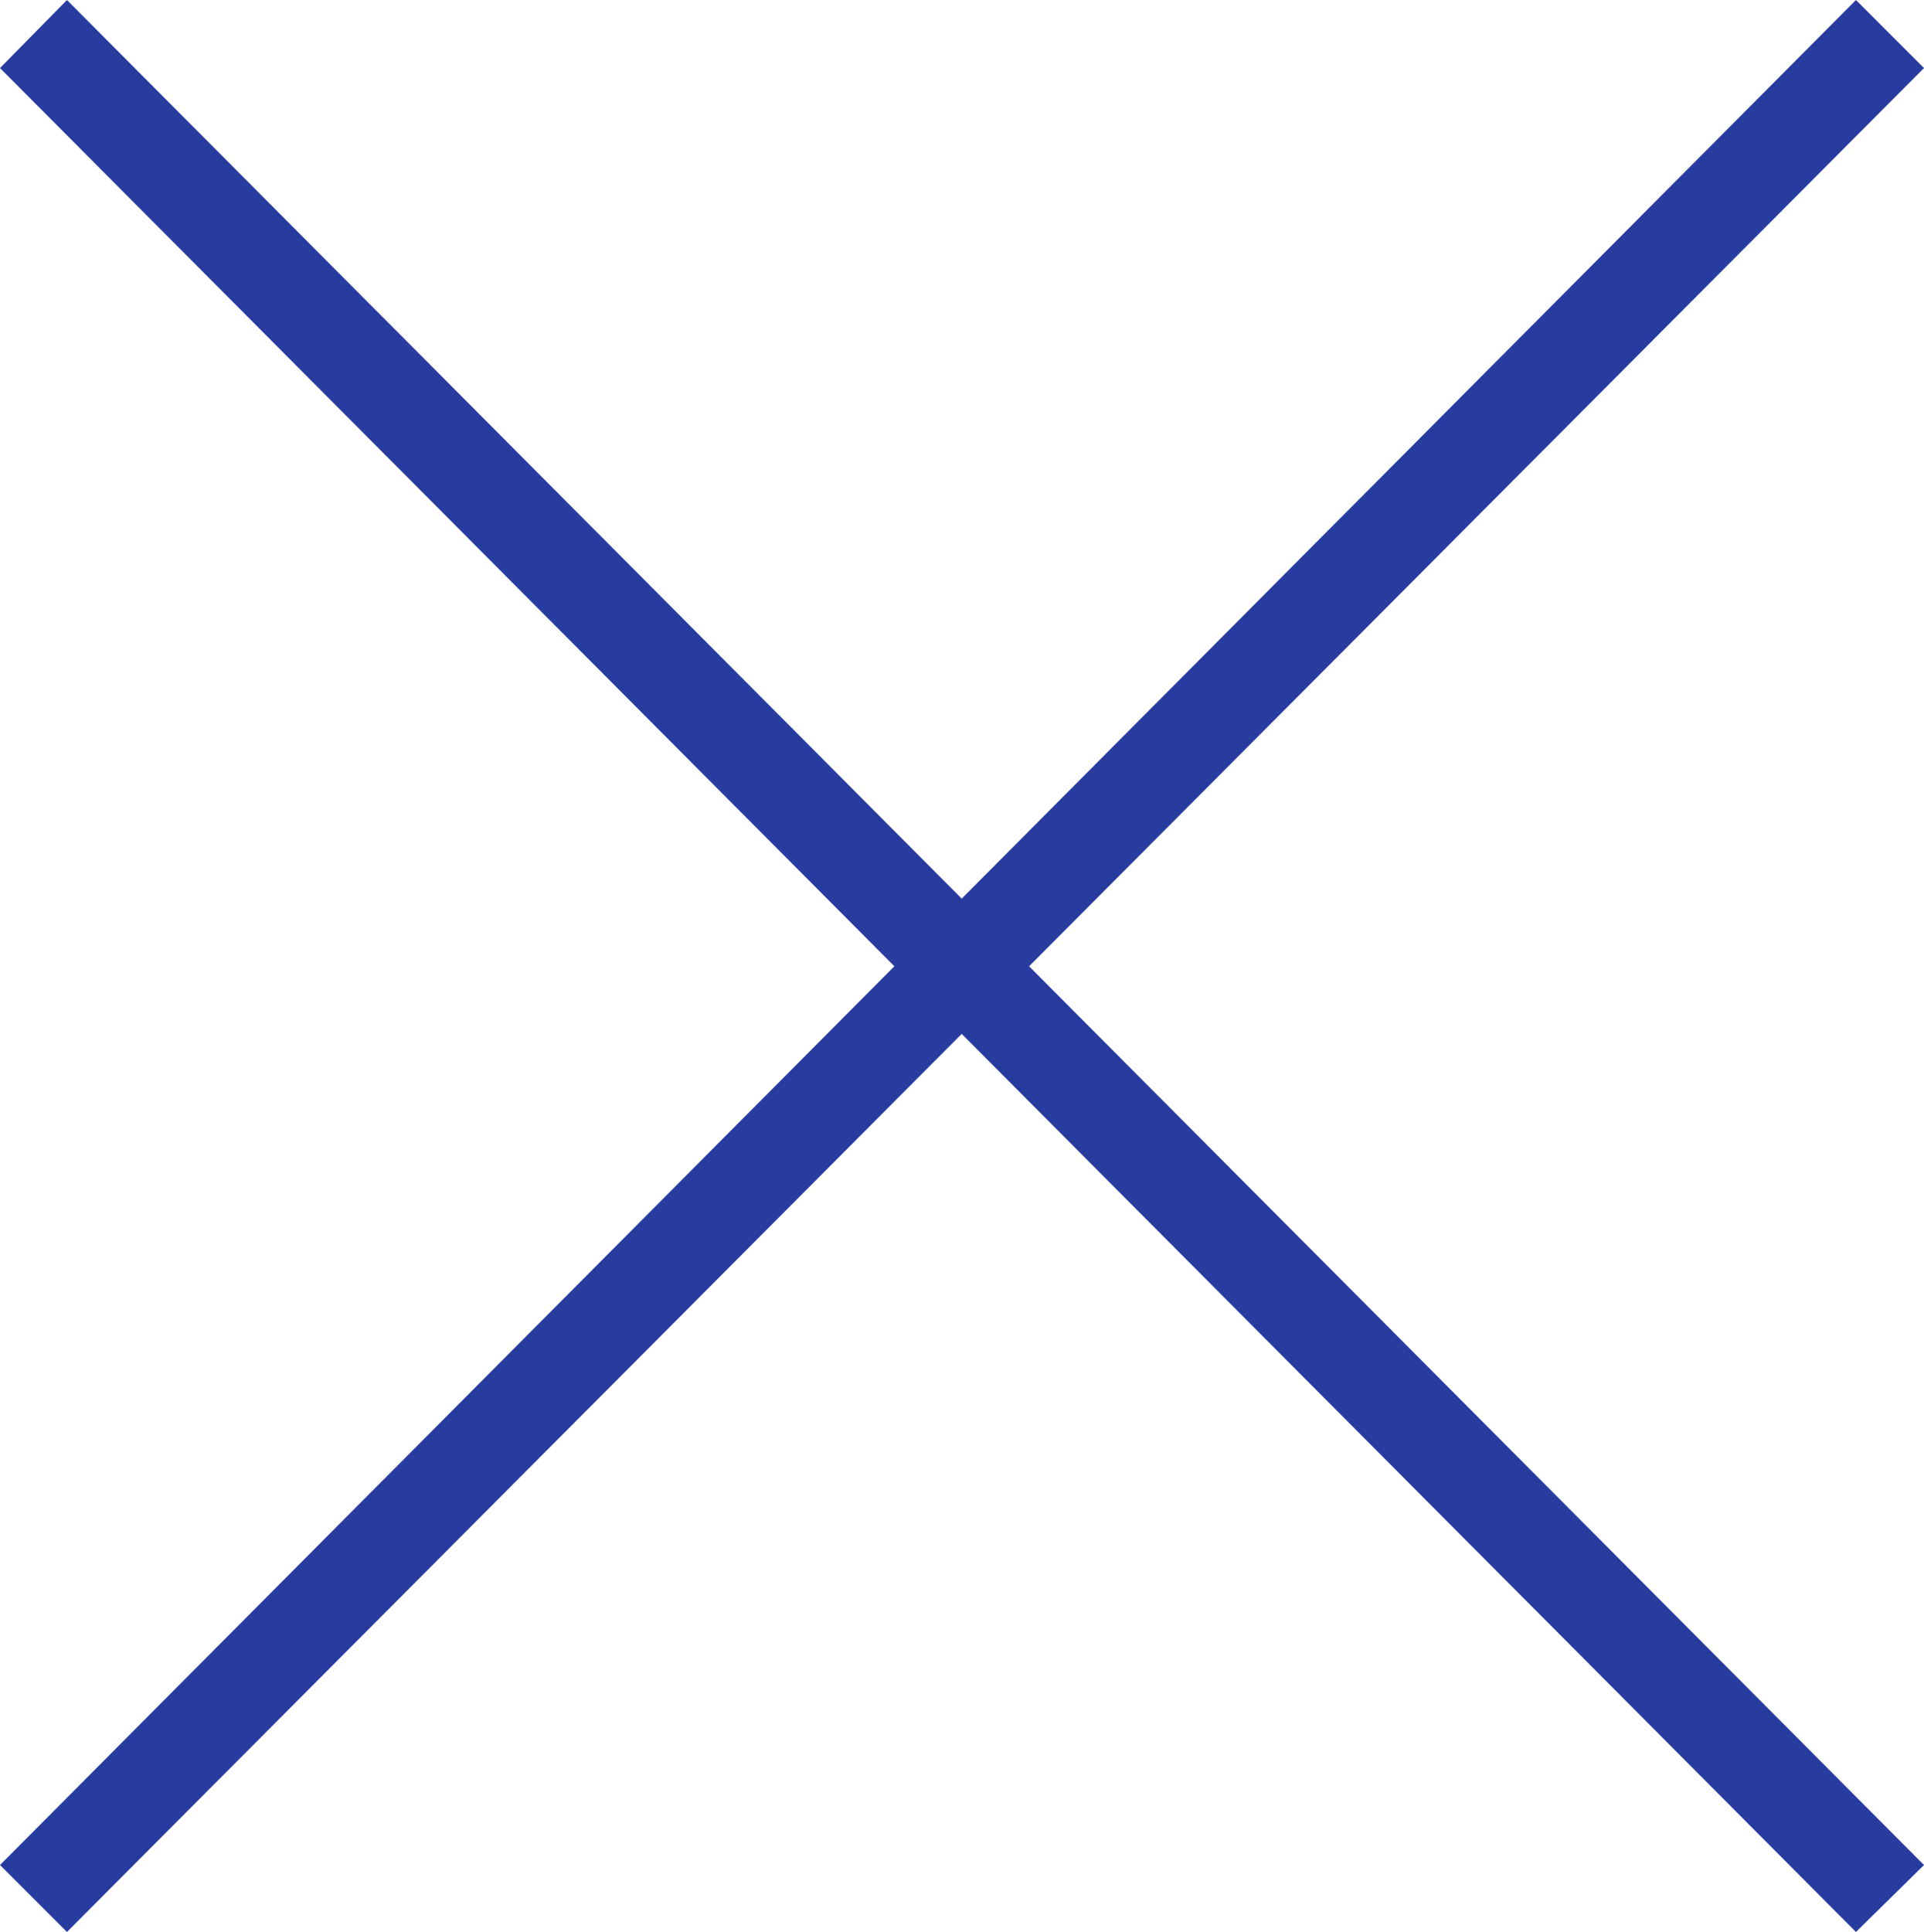
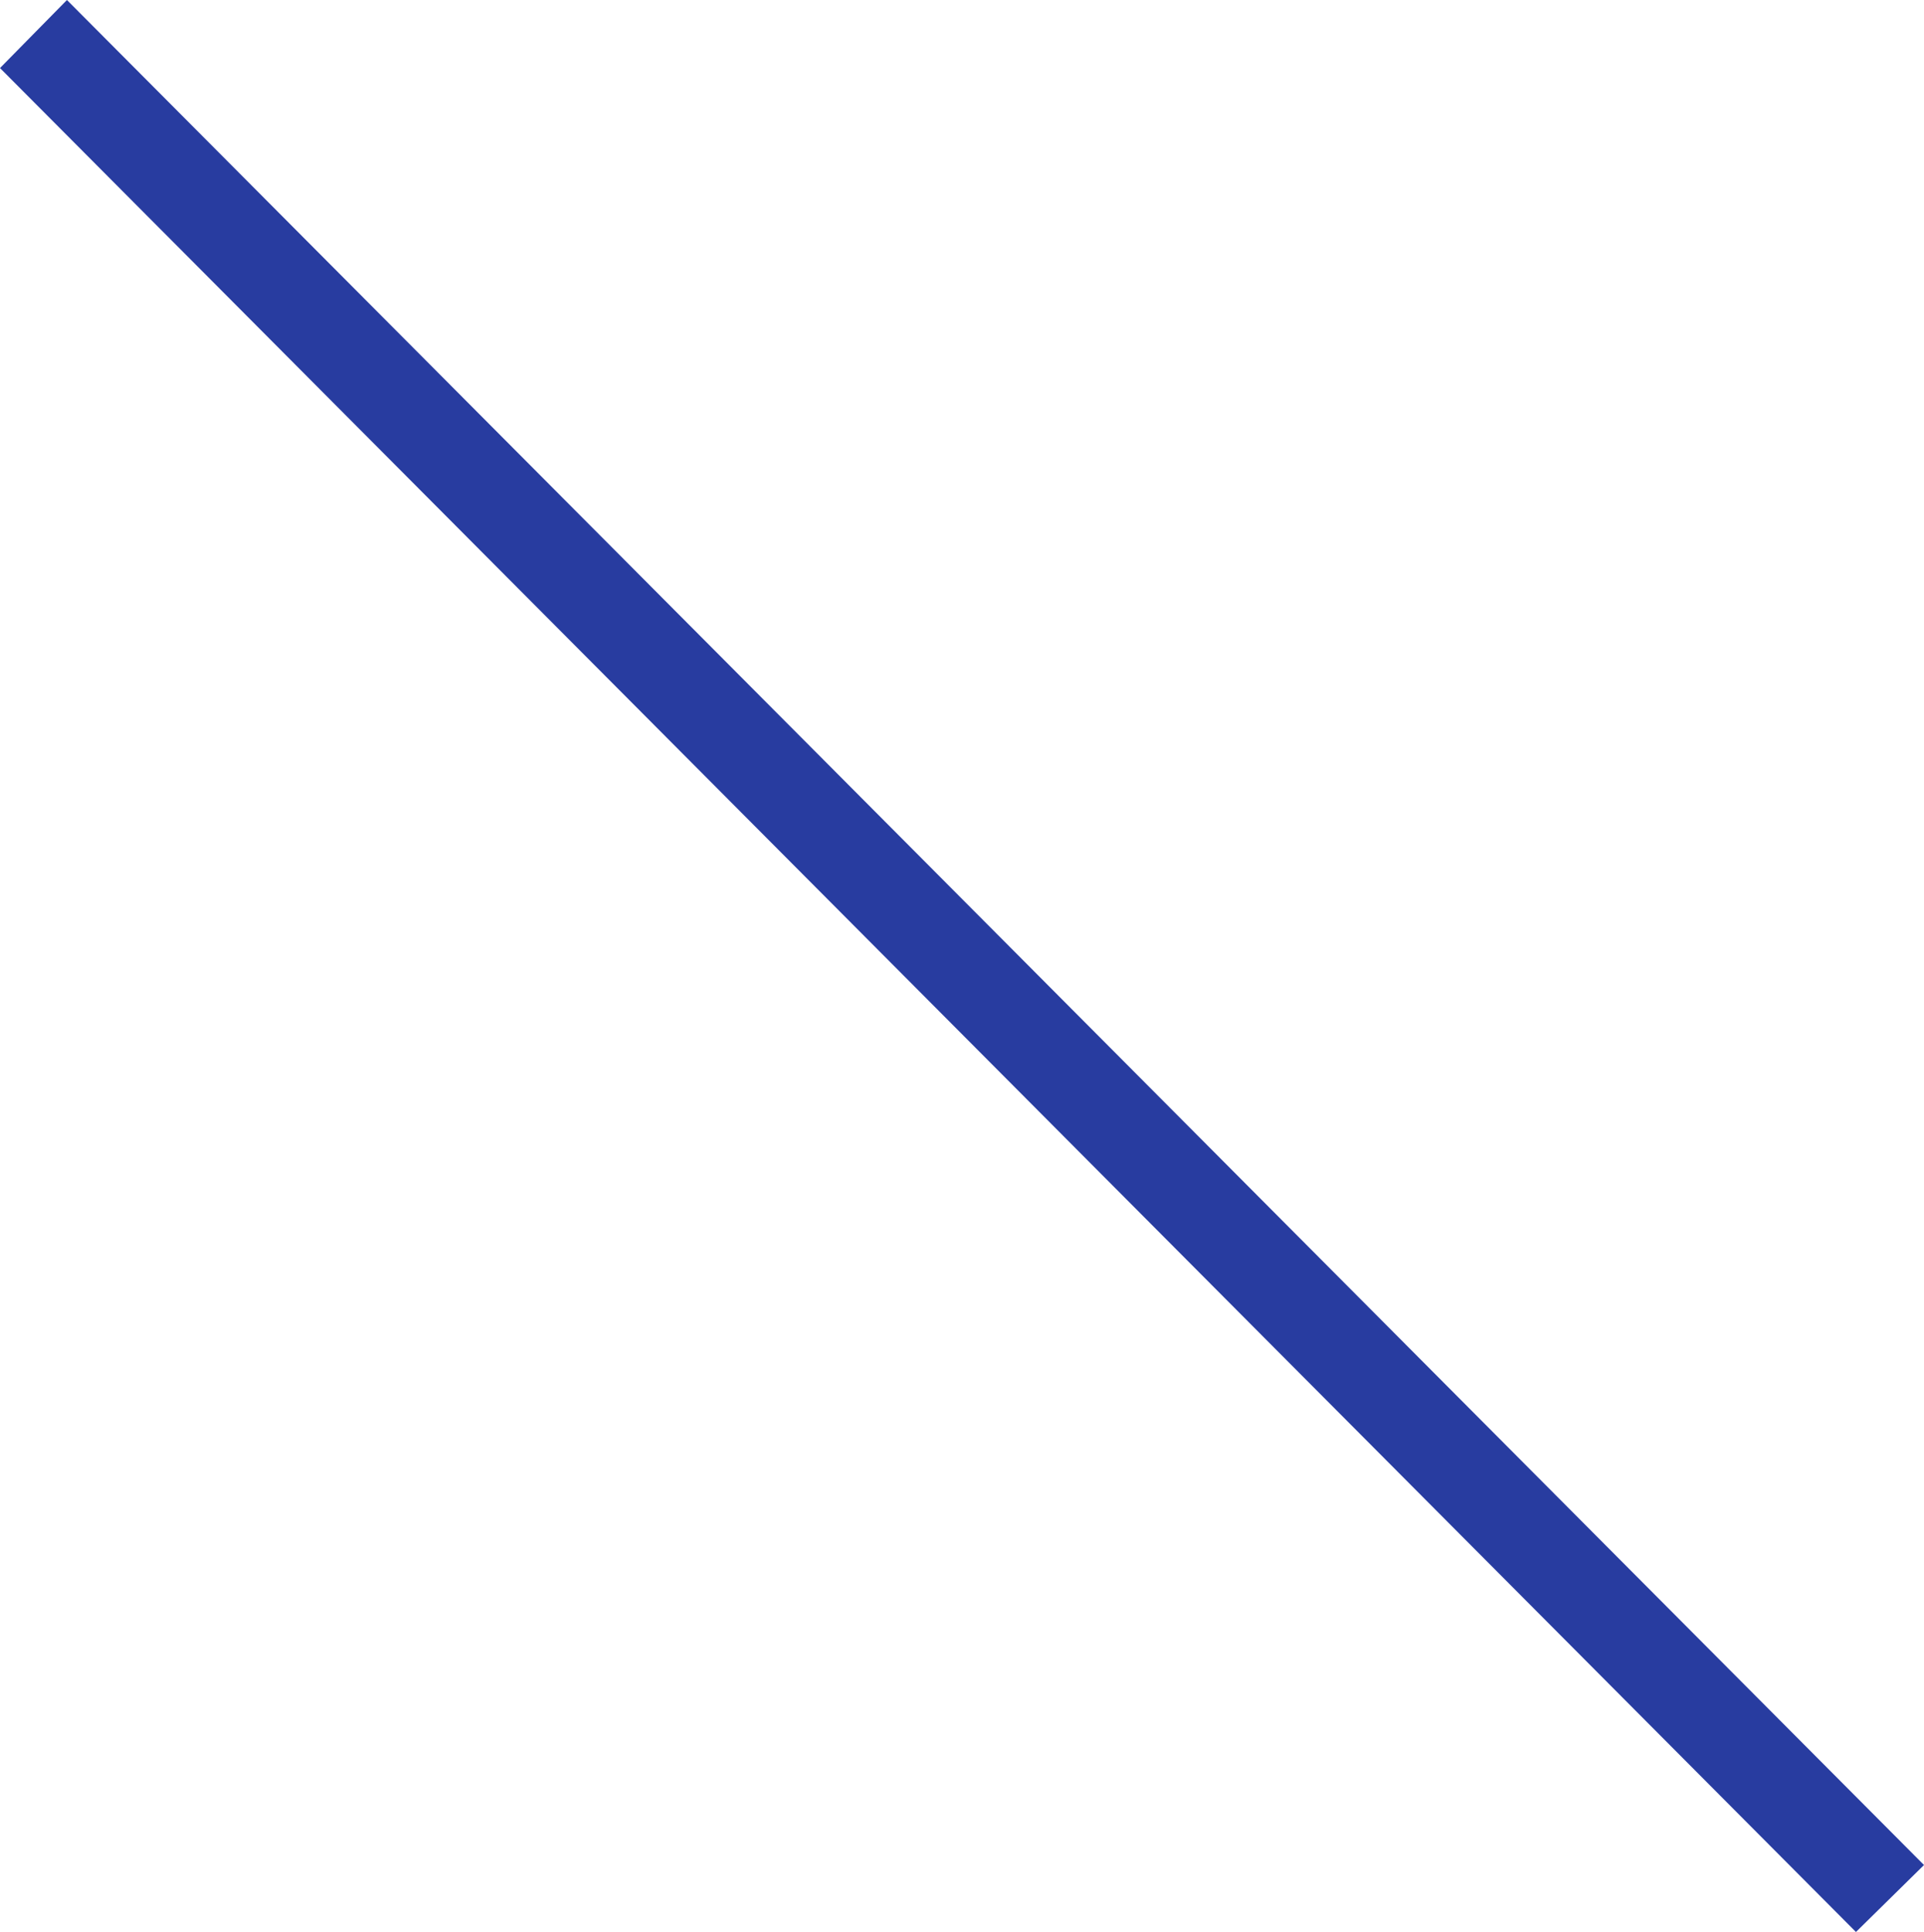
<svg xmlns="http://www.w3.org/2000/svg" viewBox="0 0 17.53 17.6">
  <defs>
    <style>.cls-1{fill:#283ca0;}</style>
  </defs>
  <title>check</title>
  <g id="Ebene_2" data-name="Ebene 2">
    <g id="Anmeldung_Kopie" data-name="Anmeldung Kopie">
-       <polygon class="cls-1" points="17.53 0.62 0.61 17.6 0 16.99 16.91 0 17.53 0.62" />
      <polygon class="cls-1" points="0.61 0 17.53 16.99 16.91 17.6 0 0.62 0.61 0" />
    </g>
  </g>
</svg>